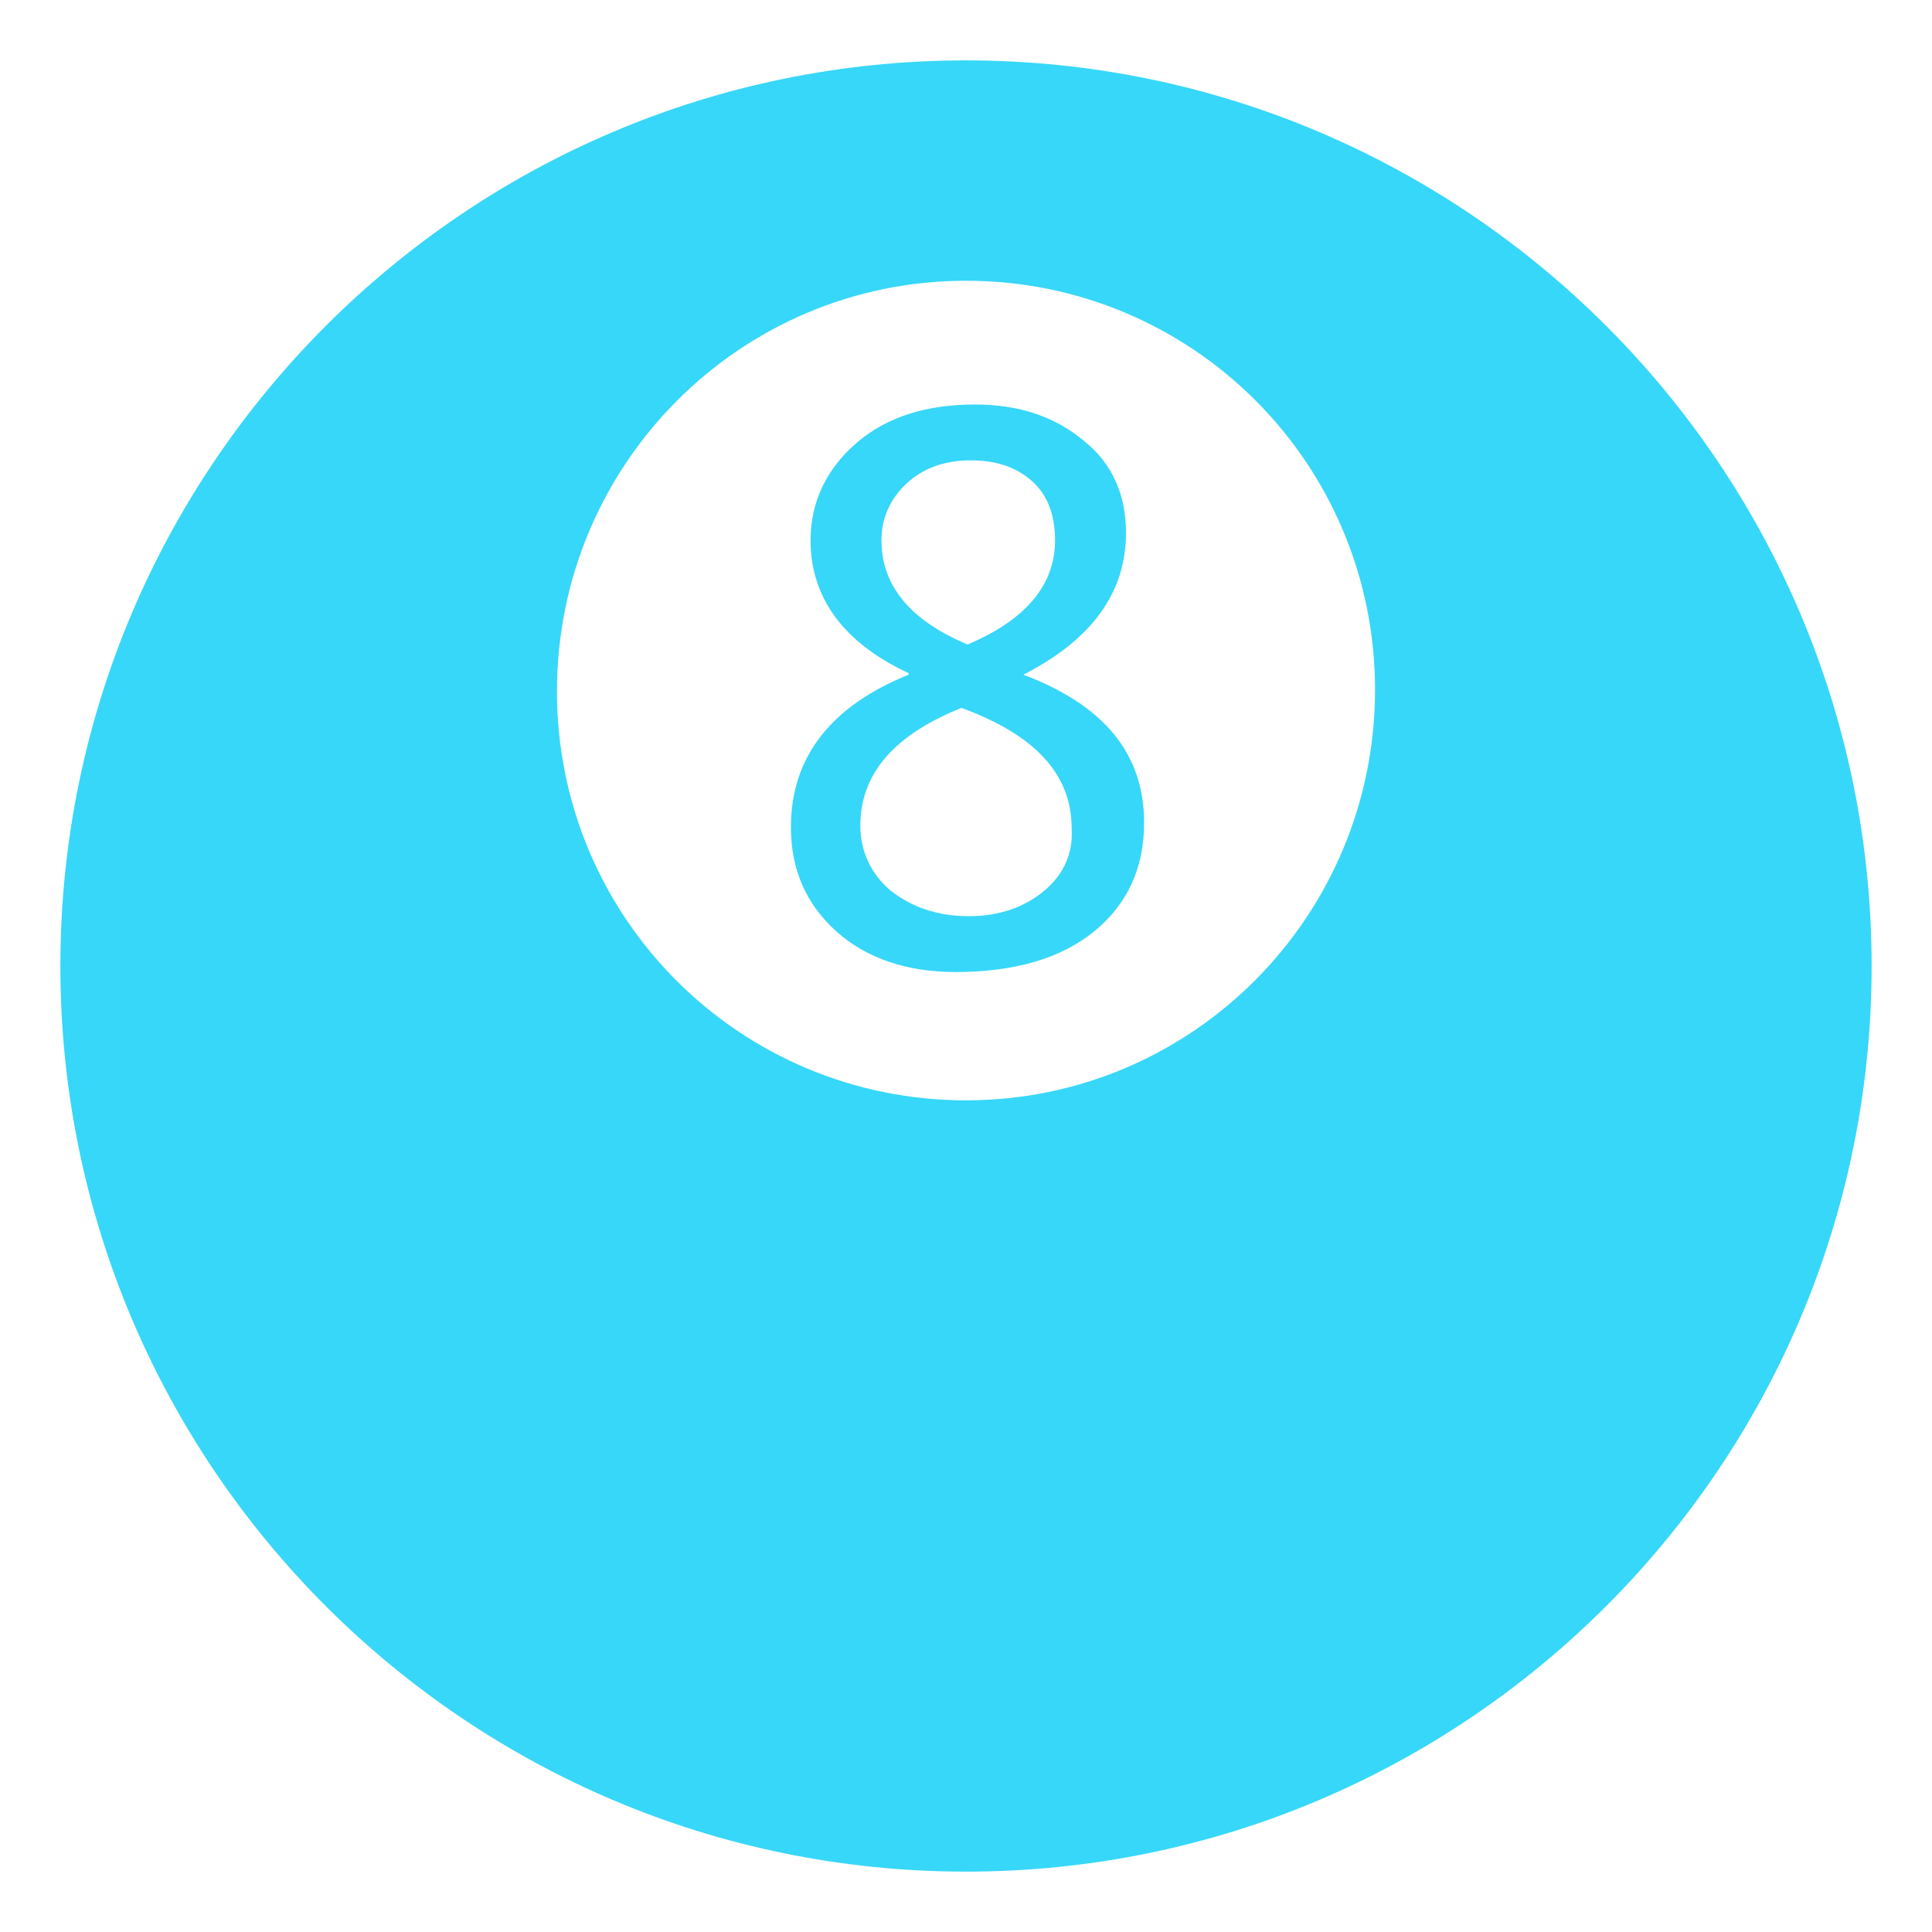
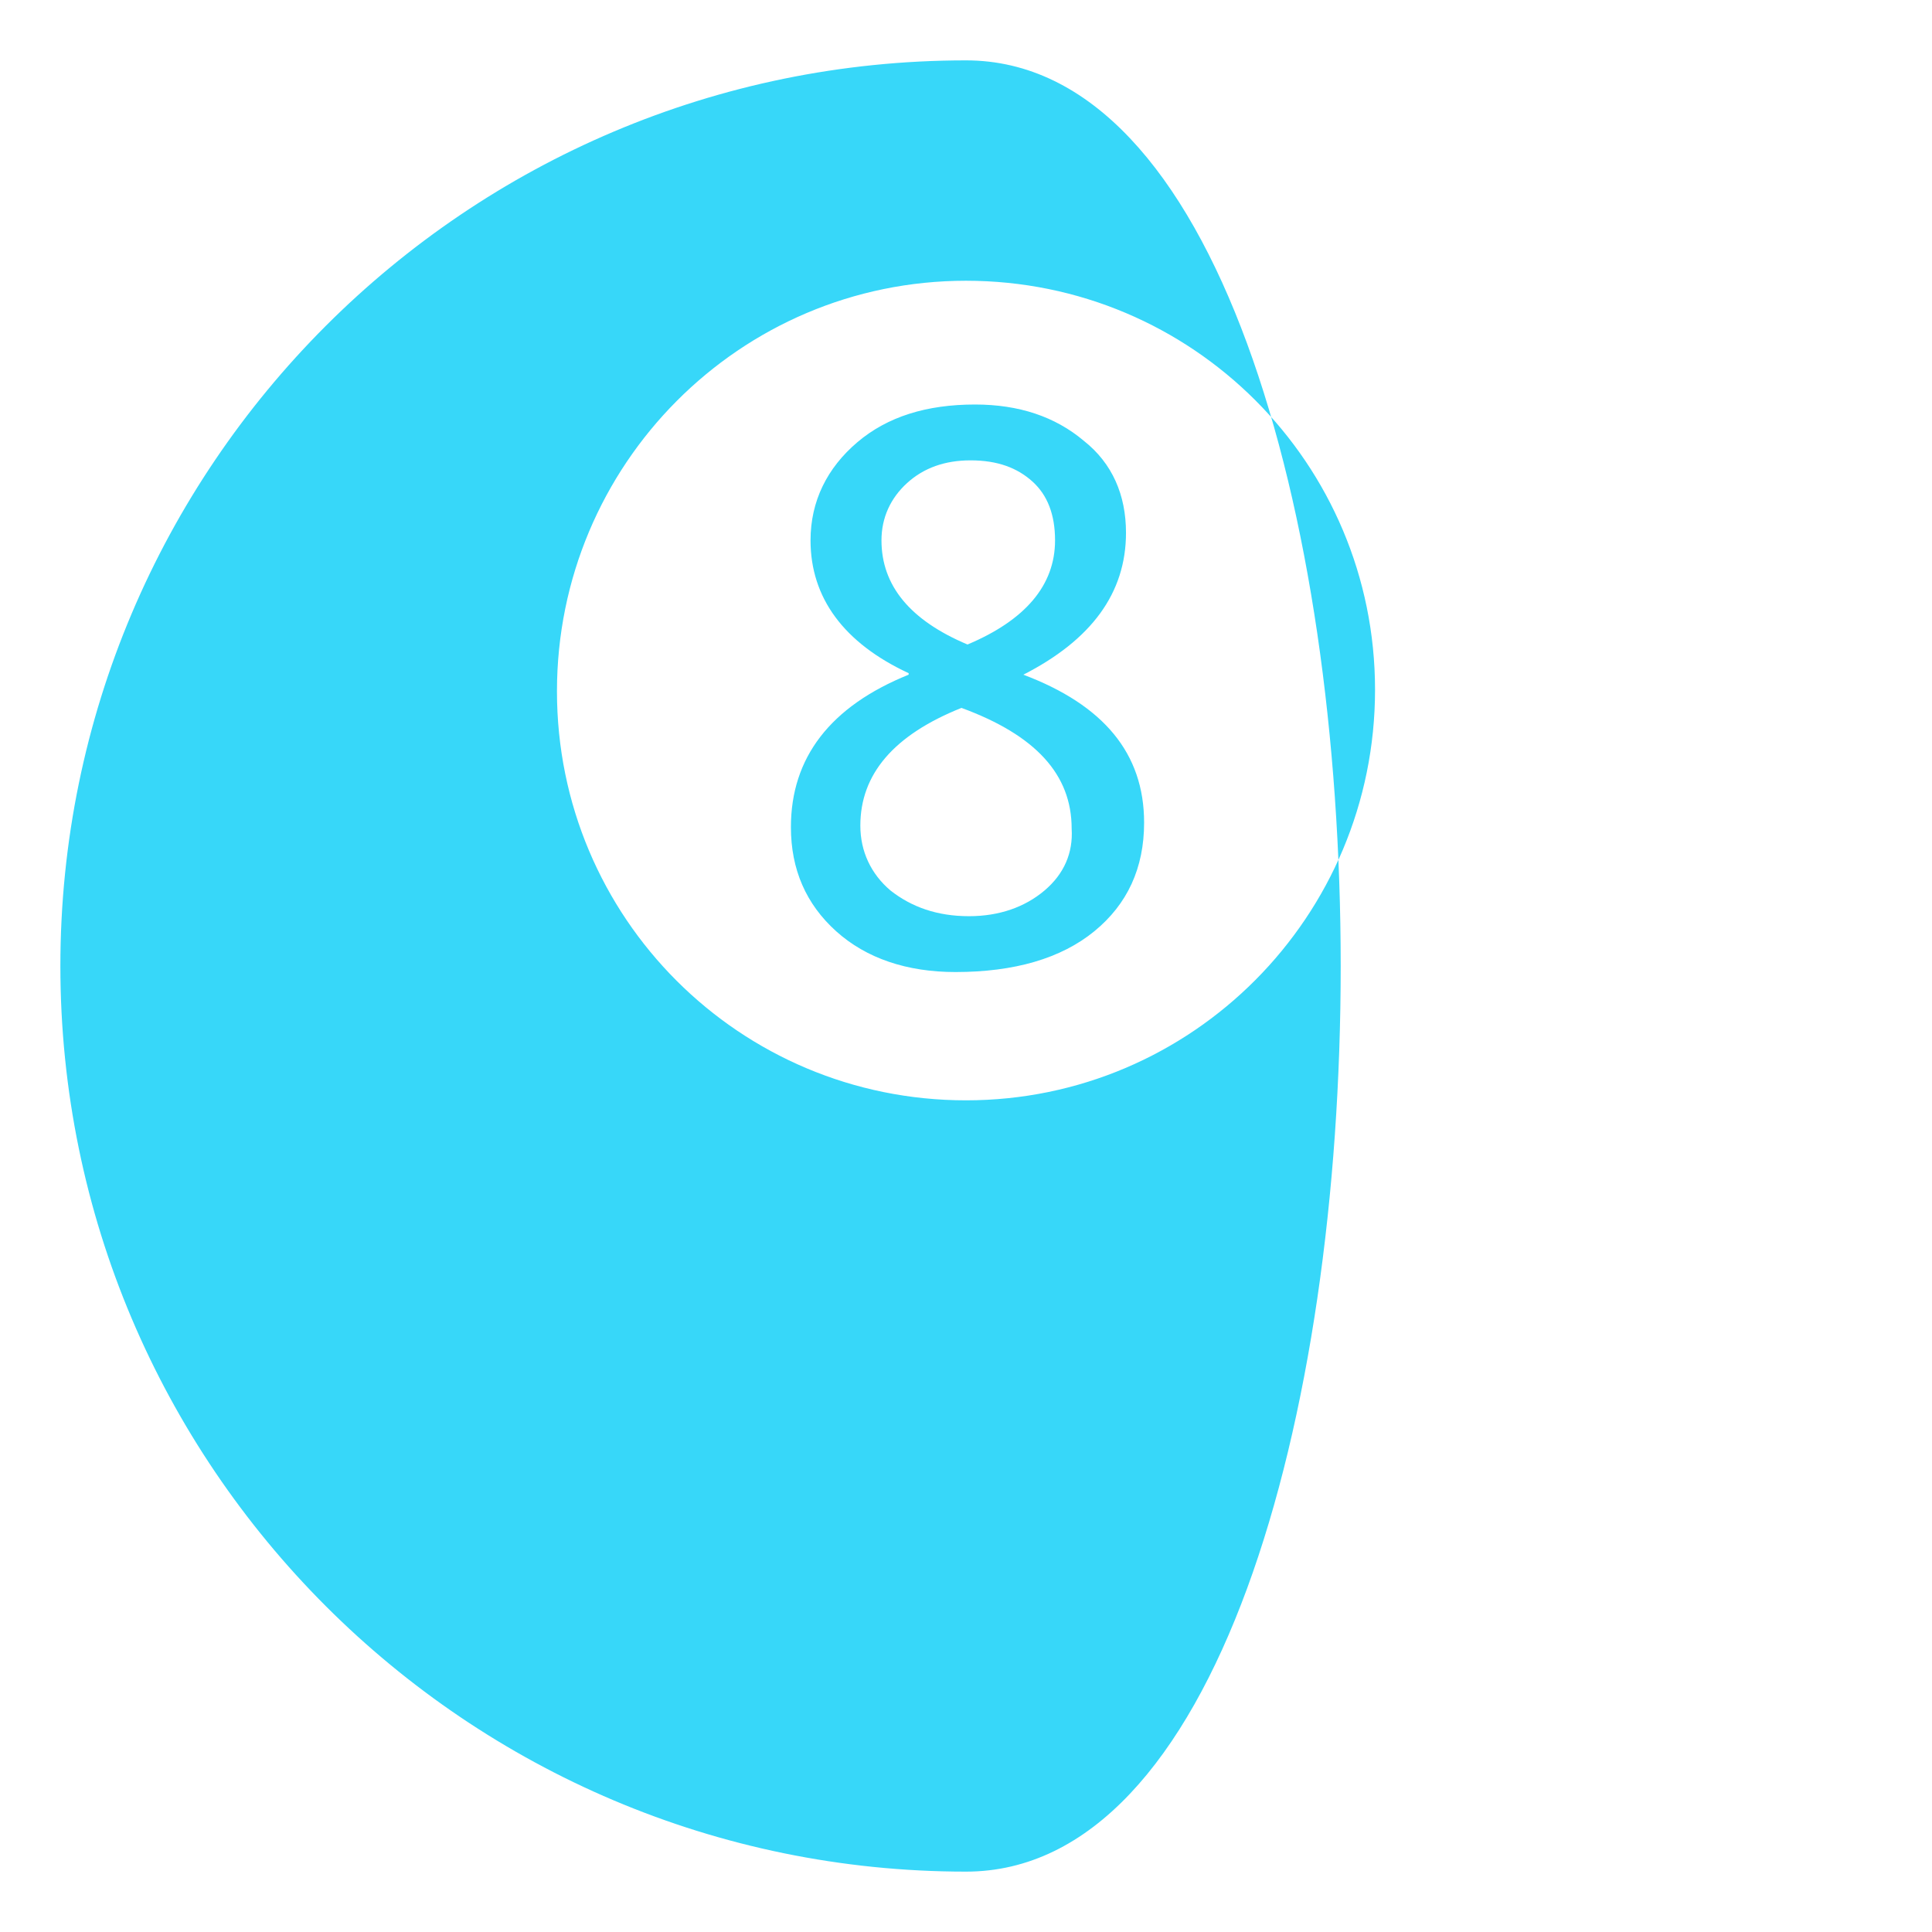
<svg xmlns="http://www.w3.org/2000/svg" version="1.1" id="圖層_1" x="0px" y="0px" viewBox="0 0 128 128" style="enable-background:new 0 0 128 128;" xml:space="preserve">
  <style type="text/css">
	.st0{fill:#37D7F9;}
</style>
-   <path class="st0" d="M64,4C30.9,4,4,30.9,4,64s26.9,60,60,60s60-26.9,60-60S97.1,4,64,4z M64,72.9c-15,0-27.1-12.1-27.1-27.1  S49,18.6,64,18.6s27.1,12.1,27.1,27.1S79,72.9,64,72.9z M67.8,44.7L67.8,44.7c4.5-2.3,6.8-5.4,6.8-9.4c0-2.5-0.9-4.6-2.8-6.1  c-1.9-1.6-4.3-2.4-7.2-2.4c-3.2,0-5.8,0.8-7.8,2.5s-3.1,3.9-3.1,6.5c0,3.8,2.2,6.8,6.5,8.8v0.1c-5.2,2.1-7.8,5.5-7.8,10.1  c0,2.8,1,5.1,3,6.9c2,1.8,4.7,2.7,7.9,2.7c3.9,0,7-0.9,9.2-2.7s3.3-4.2,3.3-7.2C75.8,49.9,73.1,46.7,67.8,44.7z M58.4,35.8  c0-1.5,0.6-2.8,1.7-3.8c1.1-1,2.5-1.5,4.2-1.5c1.8,0,3.1,0.5,4.1,1.4s1.5,2.2,1.5,3.9c0,3-2,5.3-5.8,6.9  C60.3,41.1,58.4,38.8,58.4,35.8z M69.2,59c-1.3,1.1-3,1.7-5,1.7c-2.1,0-3.8-0.6-5.2-1.7c-1.3-1.1-2-2.6-2-4.3c0-3.4,2.2-6,6.7-7.8  c4.9,1.8,7.3,4.4,7.3,8C71.1,56.5,70.5,57.9,69.2,59z" />
+   <path class="st0" d="M64,4C30.9,4,4,30.9,4,64s26.9,60,60,60S97.1,4,64,4z M64,72.9c-15,0-27.1-12.1-27.1-27.1  S49,18.6,64,18.6s27.1,12.1,27.1,27.1S79,72.9,64,72.9z M67.8,44.7L67.8,44.7c4.5-2.3,6.8-5.4,6.8-9.4c0-2.5-0.9-4.6-2.8-6.1  c-1.9-1.6-4.3-2.4-7.2-2.4c-3.2,0-5.8,0.8-7.8,2.5s-3.1,3.9-3.1,6.5c0,3.8,2.2,6.8,6.5,8.8v0.1c-5.2,2.1-7.8,5.5-7.8,10.1  c0,2.8,1,5.1,3,6.9c2,1.8,4.7,2.7,7.9,2.7c3.9,0,7-0.9,9.2-2.7s3.3-4.2,3.3-7.2C75.8,49.9,73.1,46.7,67.8,44.7z M58.4,35.8  c0-1.5,0.6-2.8,1.7-3.8c1.1-1,2.5-1.5,4.2-1.5c1.8,0,3.1,0.5,4.1,1.4s1.5,2.2,1.5,3.9c0,3-2,5.3-5.8,6.9  C60.3,41.1,58.4,38.8,58.4,35.8z M69.2,59c-1.3,1.1-3,1.7-5,1.7c-2.1,0-3.8-0.6-5.2-1.7c-1.3-1.1-2-2.6-2-4.3c0-3.4,2.2-6,6.7-7.8  c4.9,1.8,7.3,4.4,7.3,8C71.1,56.5,70.5,57.9,69.2,59z" />
</svg>